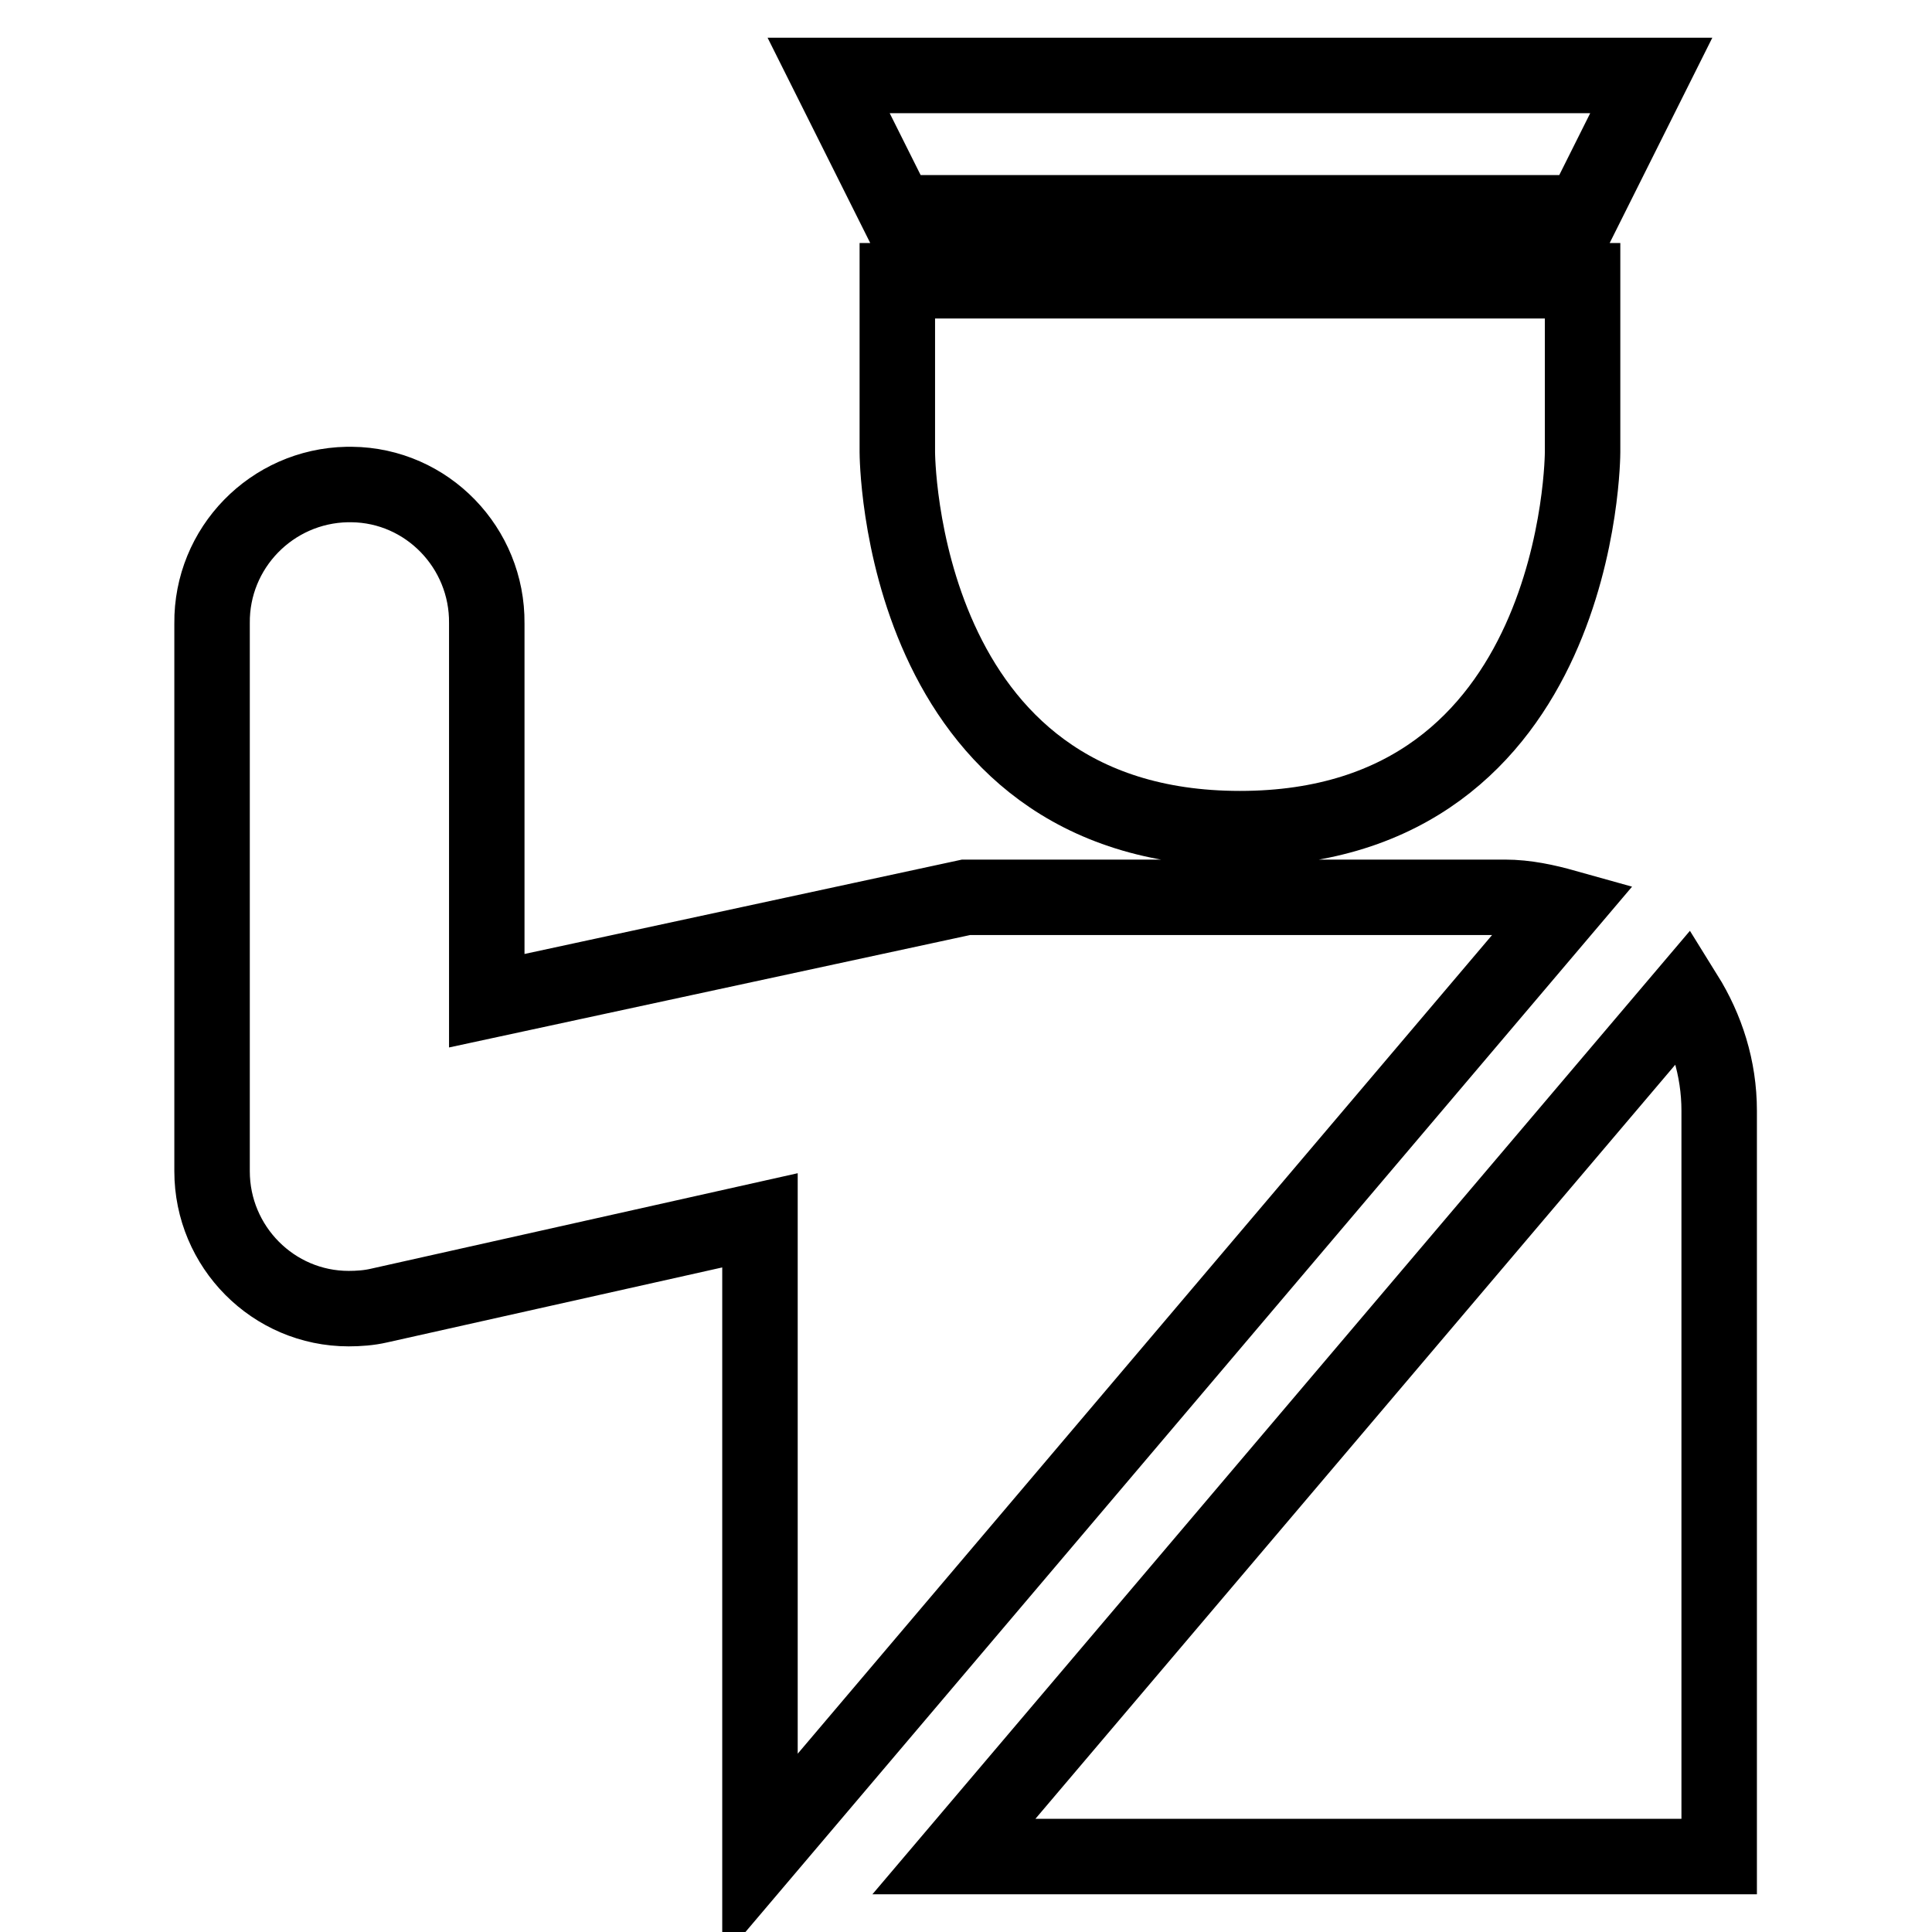
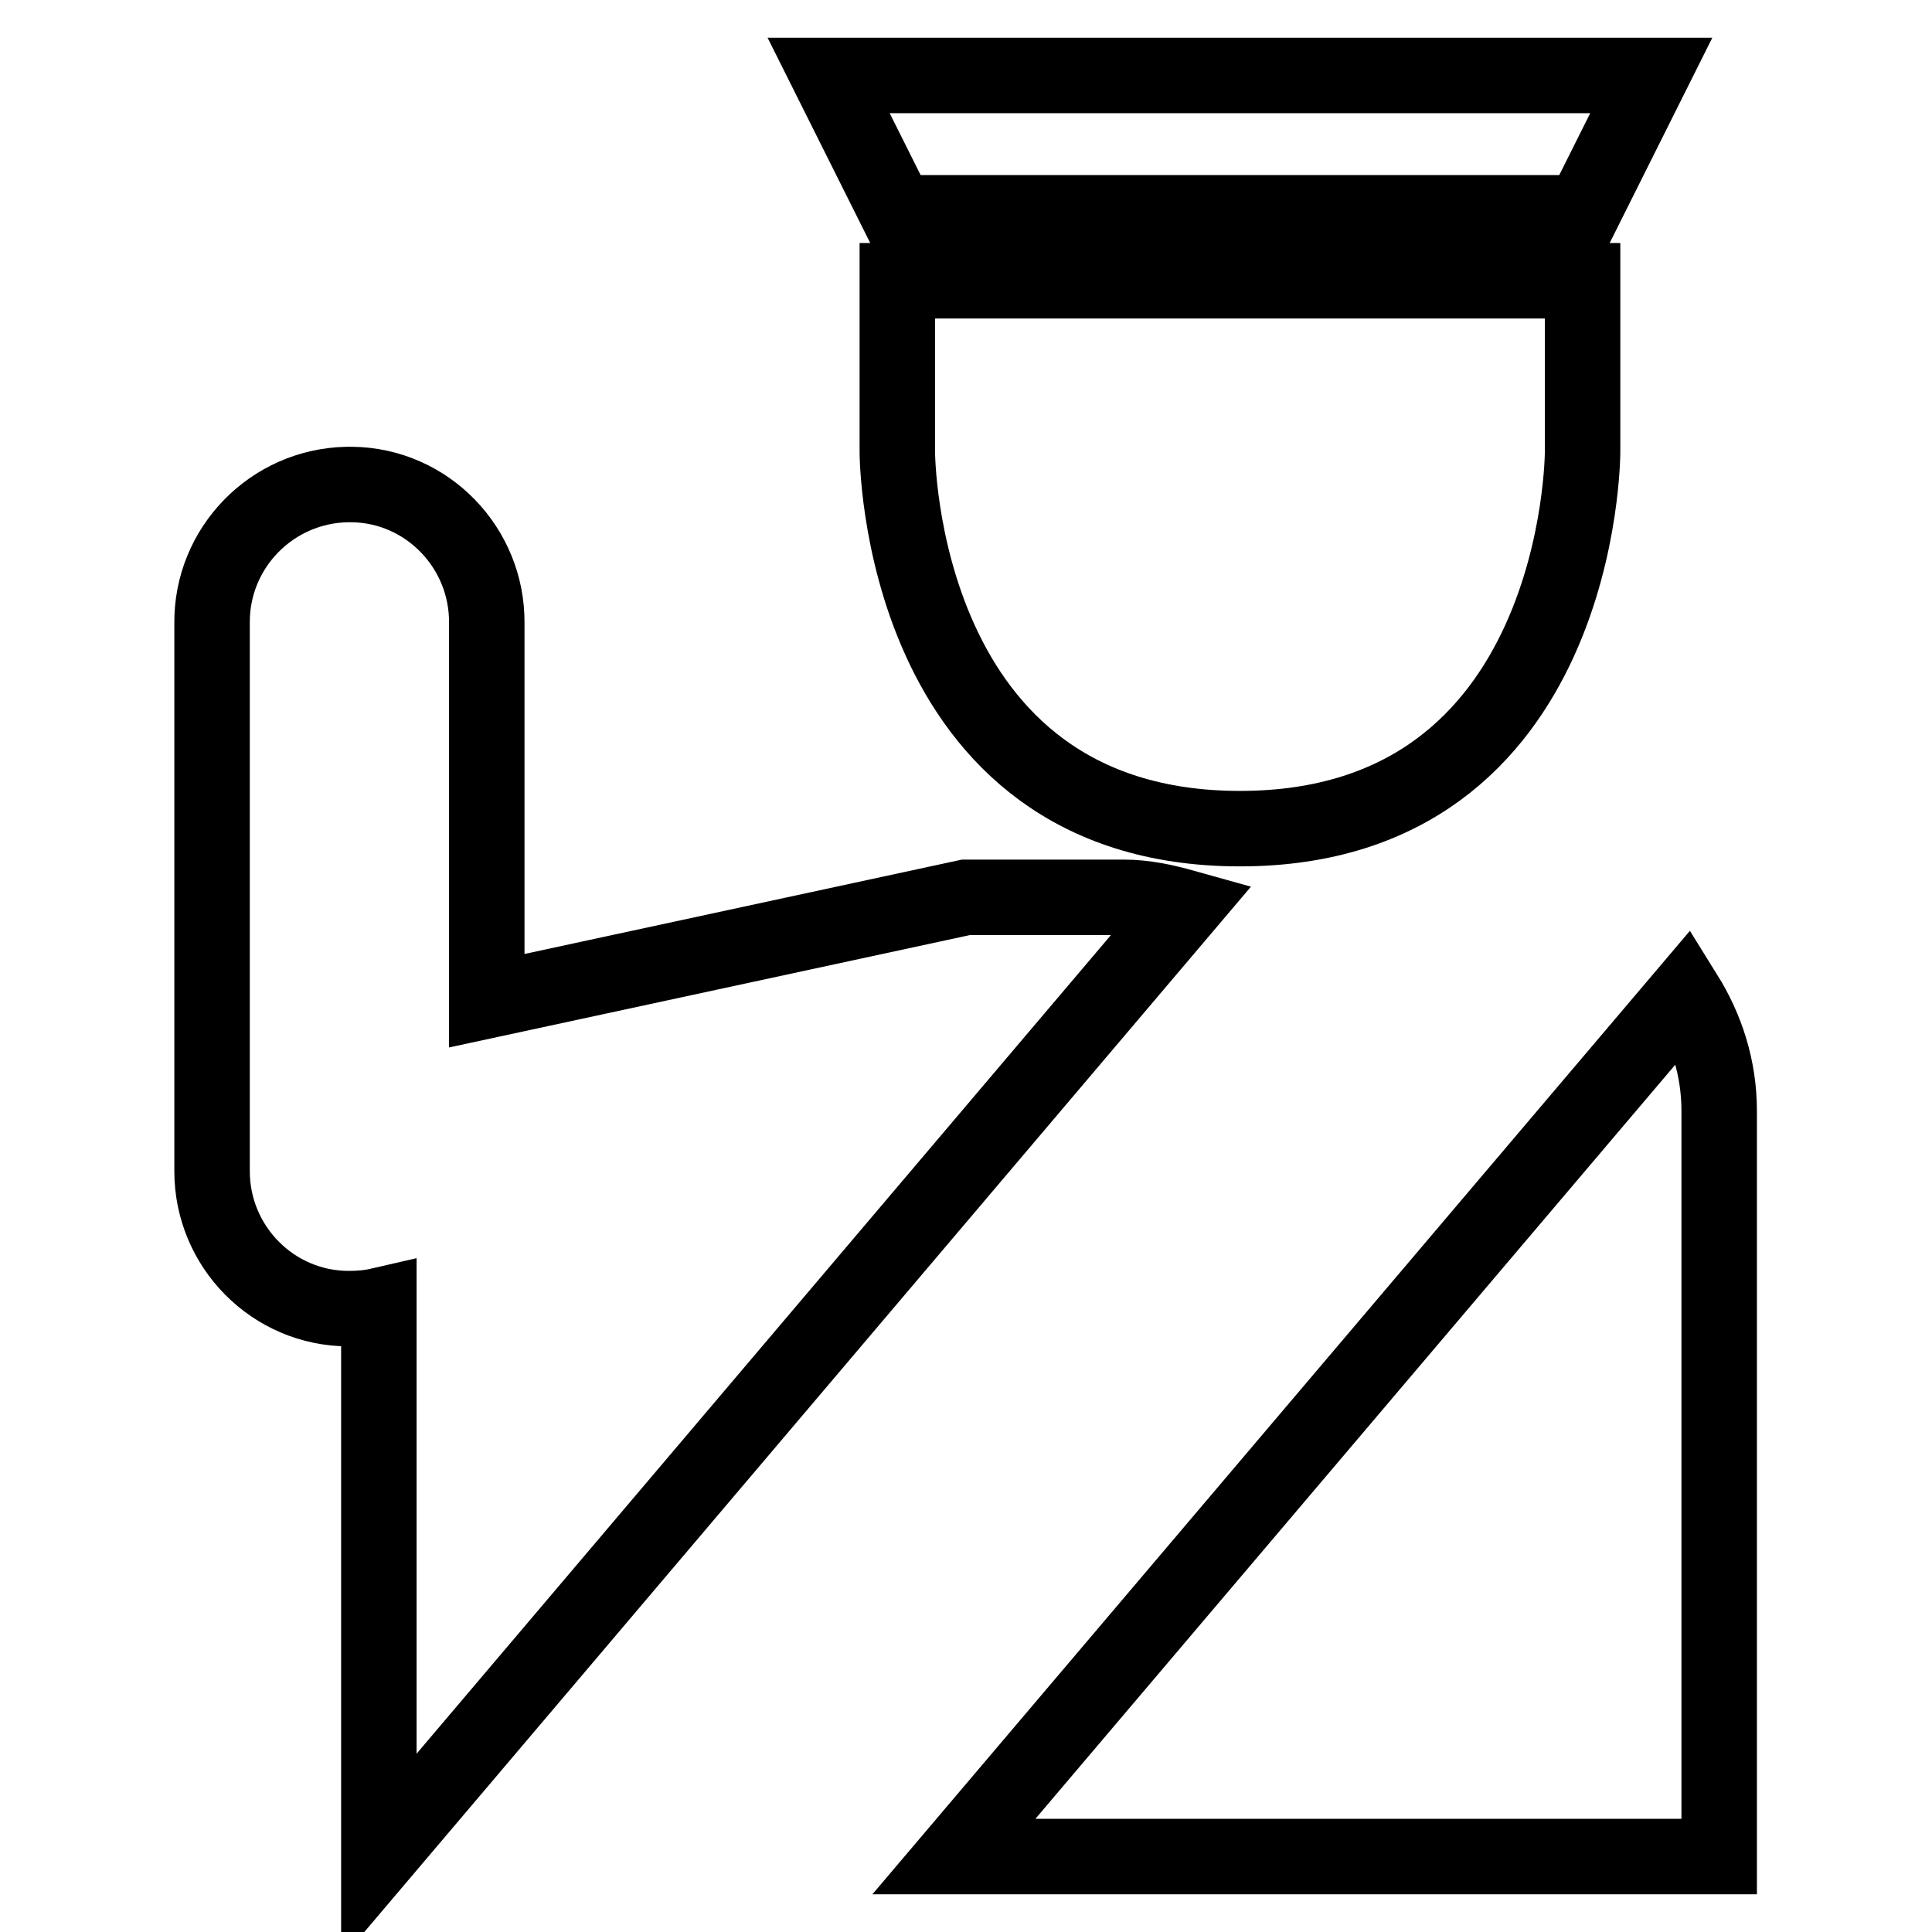
<svg xmlns="http://www.w3.org/2000/svg" version="1.1" x="0px" y="0px" viewBox="0 0 256 256" enable-background="new 0 0 256 256" xml:space="preserve">
  <g>
-     <path stroke-width="10" fill-opacity="0" stroke="#000000" d="M109.8,10l9.1,18.2h90.8l9.1-18.2H109.8z M118.9,37.2v22.7c0,0,0,49.9,45.4,49.9s45.4-49.9,45.4-49.9V37.2 H118.9z M46,64.2c-10,0.2-18,8.4-17.9,18.4v72.6c0,10,8.1,18.2,18.1,18.2c1.3,0,2.7-0.1,4-0.4l50.5-11.3V246l106.7-125.8 c-2.5-0.7-5.2-1.3-8-1.3H128l-63.5,13.7v-50c0.1-10-7.9-18.3-17.9-18.4C46.4,64.2,46.2,64.2,46,64.2z M223.3,131.8L126.4,246h101.4 v-98.8C227.8,141.5,226.1,136.3,223.3,131.8z" />
+     <path stroke-width="10" fill-opacity="0" stroke="#000000" d="M109.8,10l9.1,18.2h90.8l9.1-18.2H109.8z M118.9,37.2v22.7c0,0,0,49.9,45.4,49.9s45.4-49.9,45.4-49.9V37.2 H118.9z M46,64.2c-10,0.2-18,8.4-17.9,18.4v72.6c0,10,8.1,18.2,18.1,18.2c1.3,0,2.7-0.1,4-0.4V246l106.7-125.8 c-2.5-0.7-5.2-1.3-8-1.3H128l-63.5,13.7v-50c0.1-10-7.9-18.3-17.9-18.4C46.4,64.2,46.2,64.2,46,64.2z M223.3,131.8L126.4,246h101.4 v-98.8C227.8,141.5,226.1,136.3,223.3,131.8z" />
  </g>
</svg>